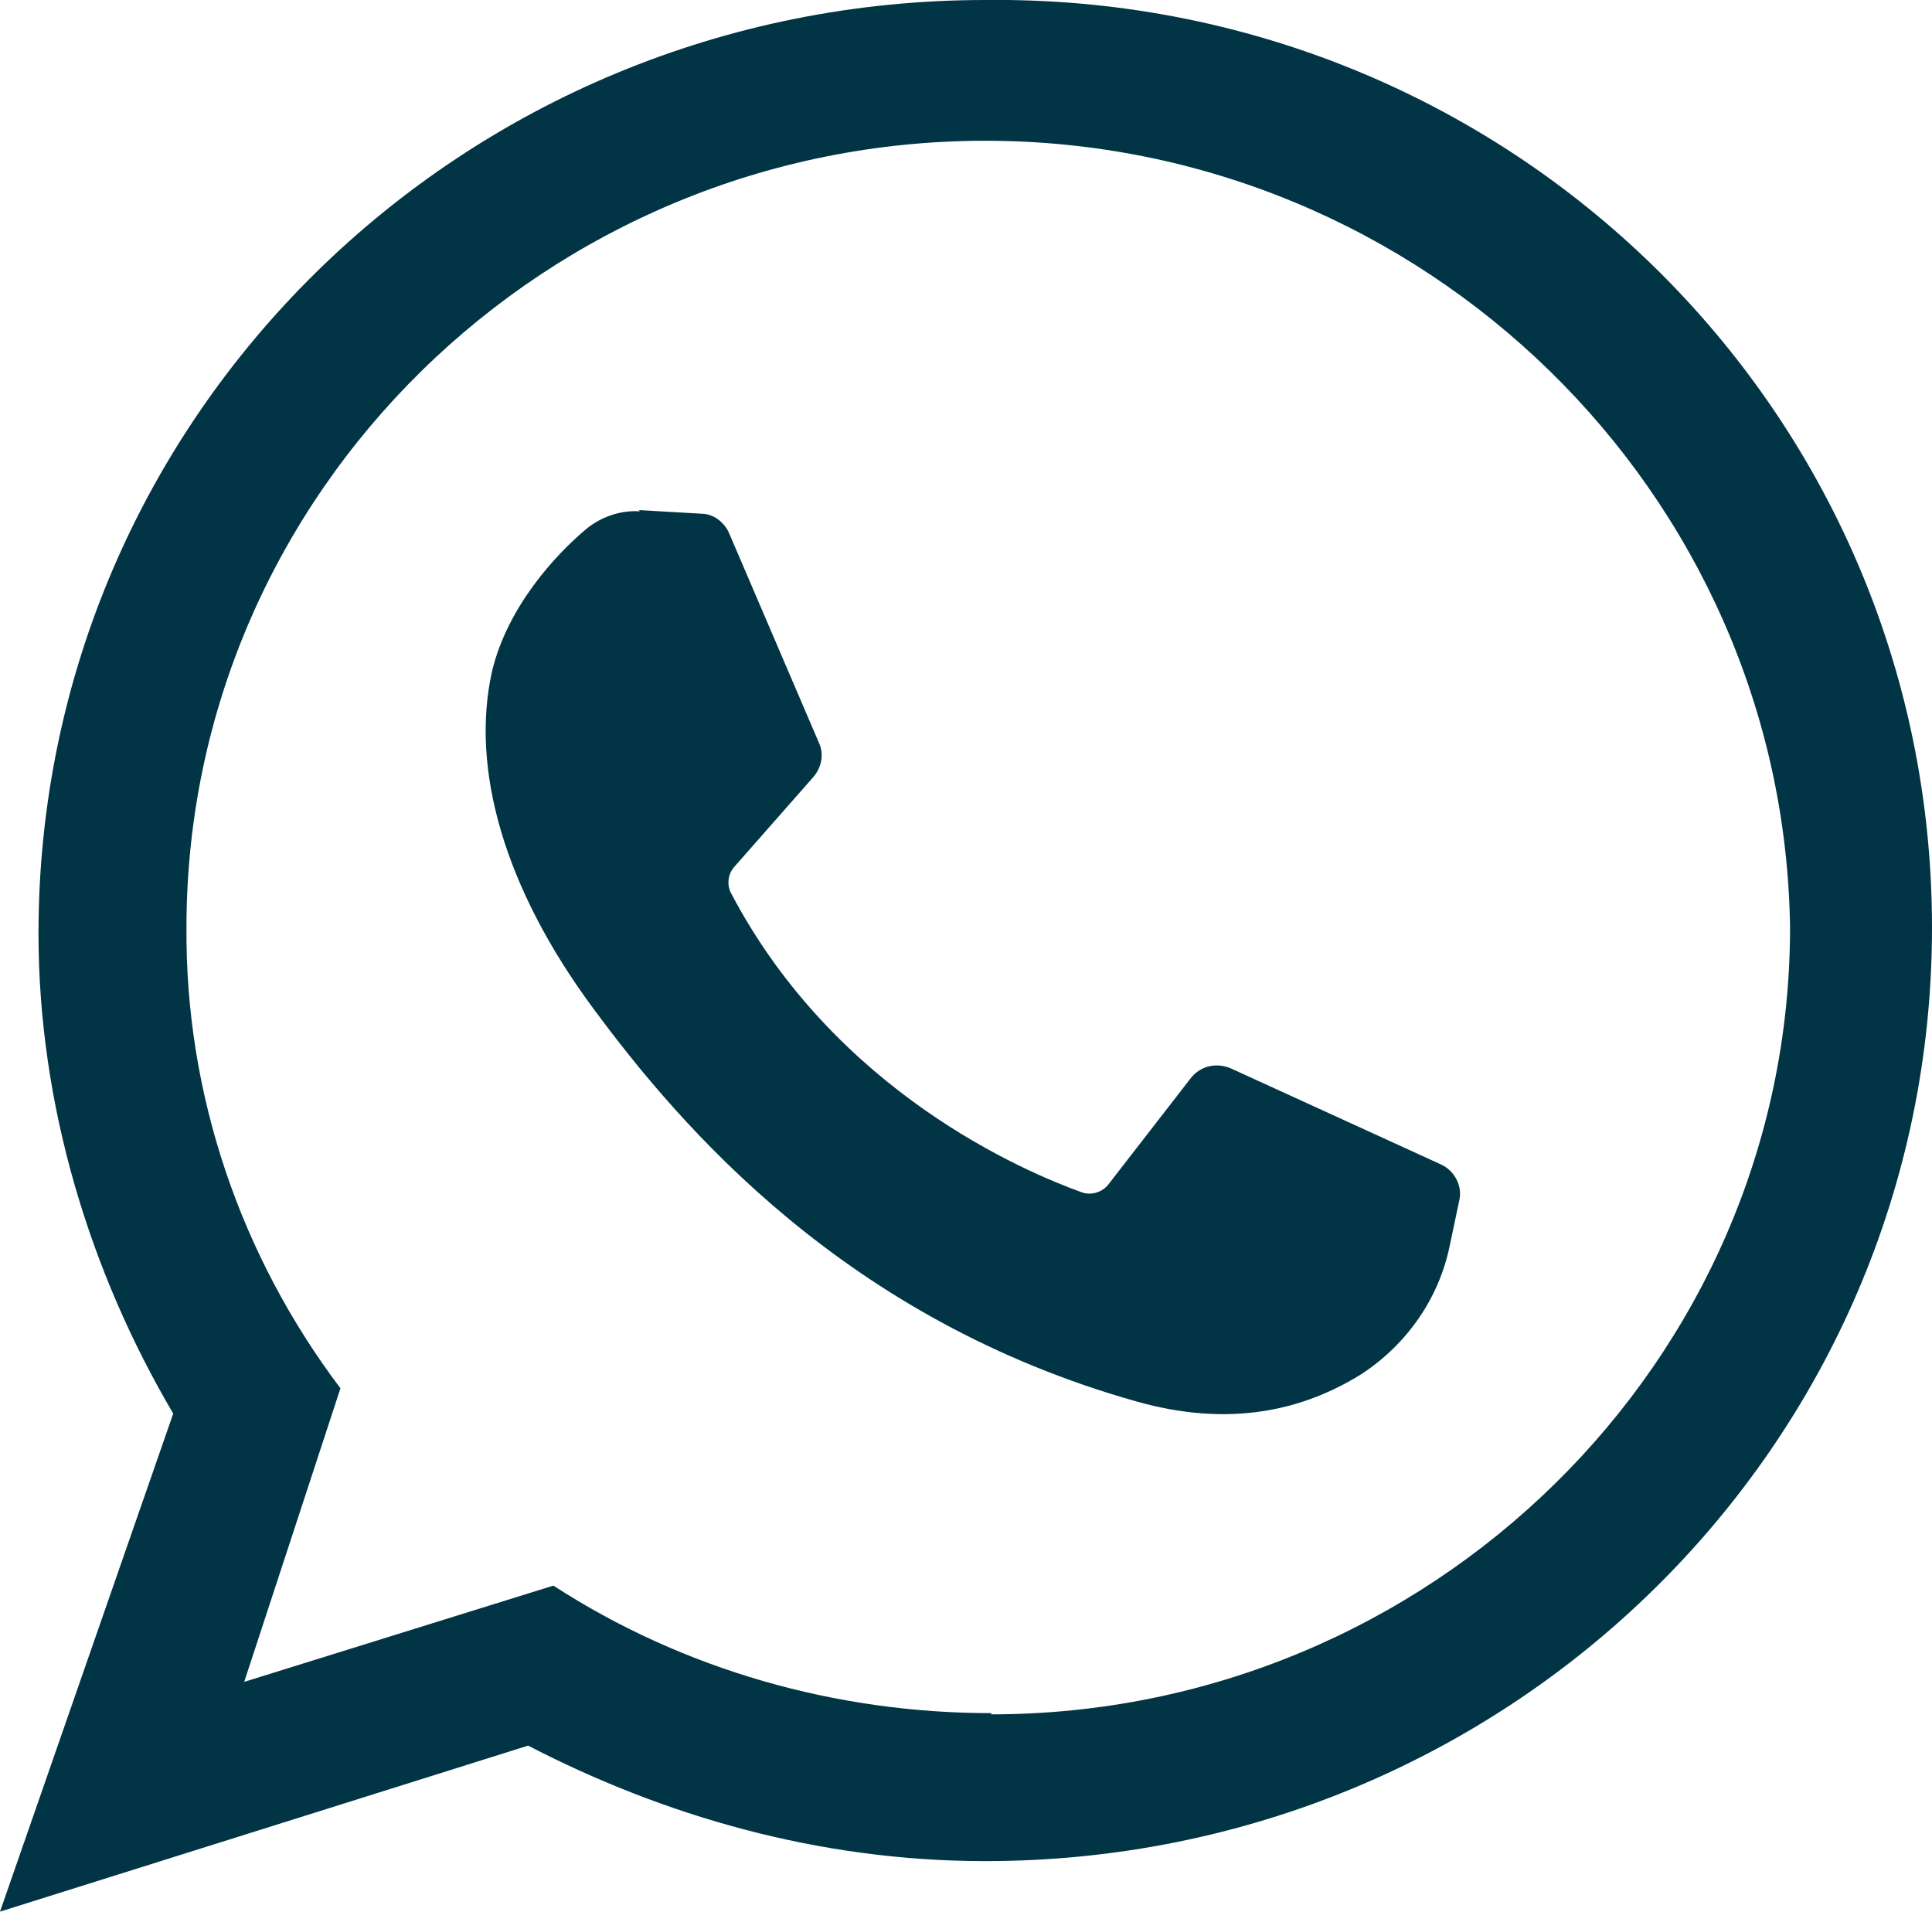
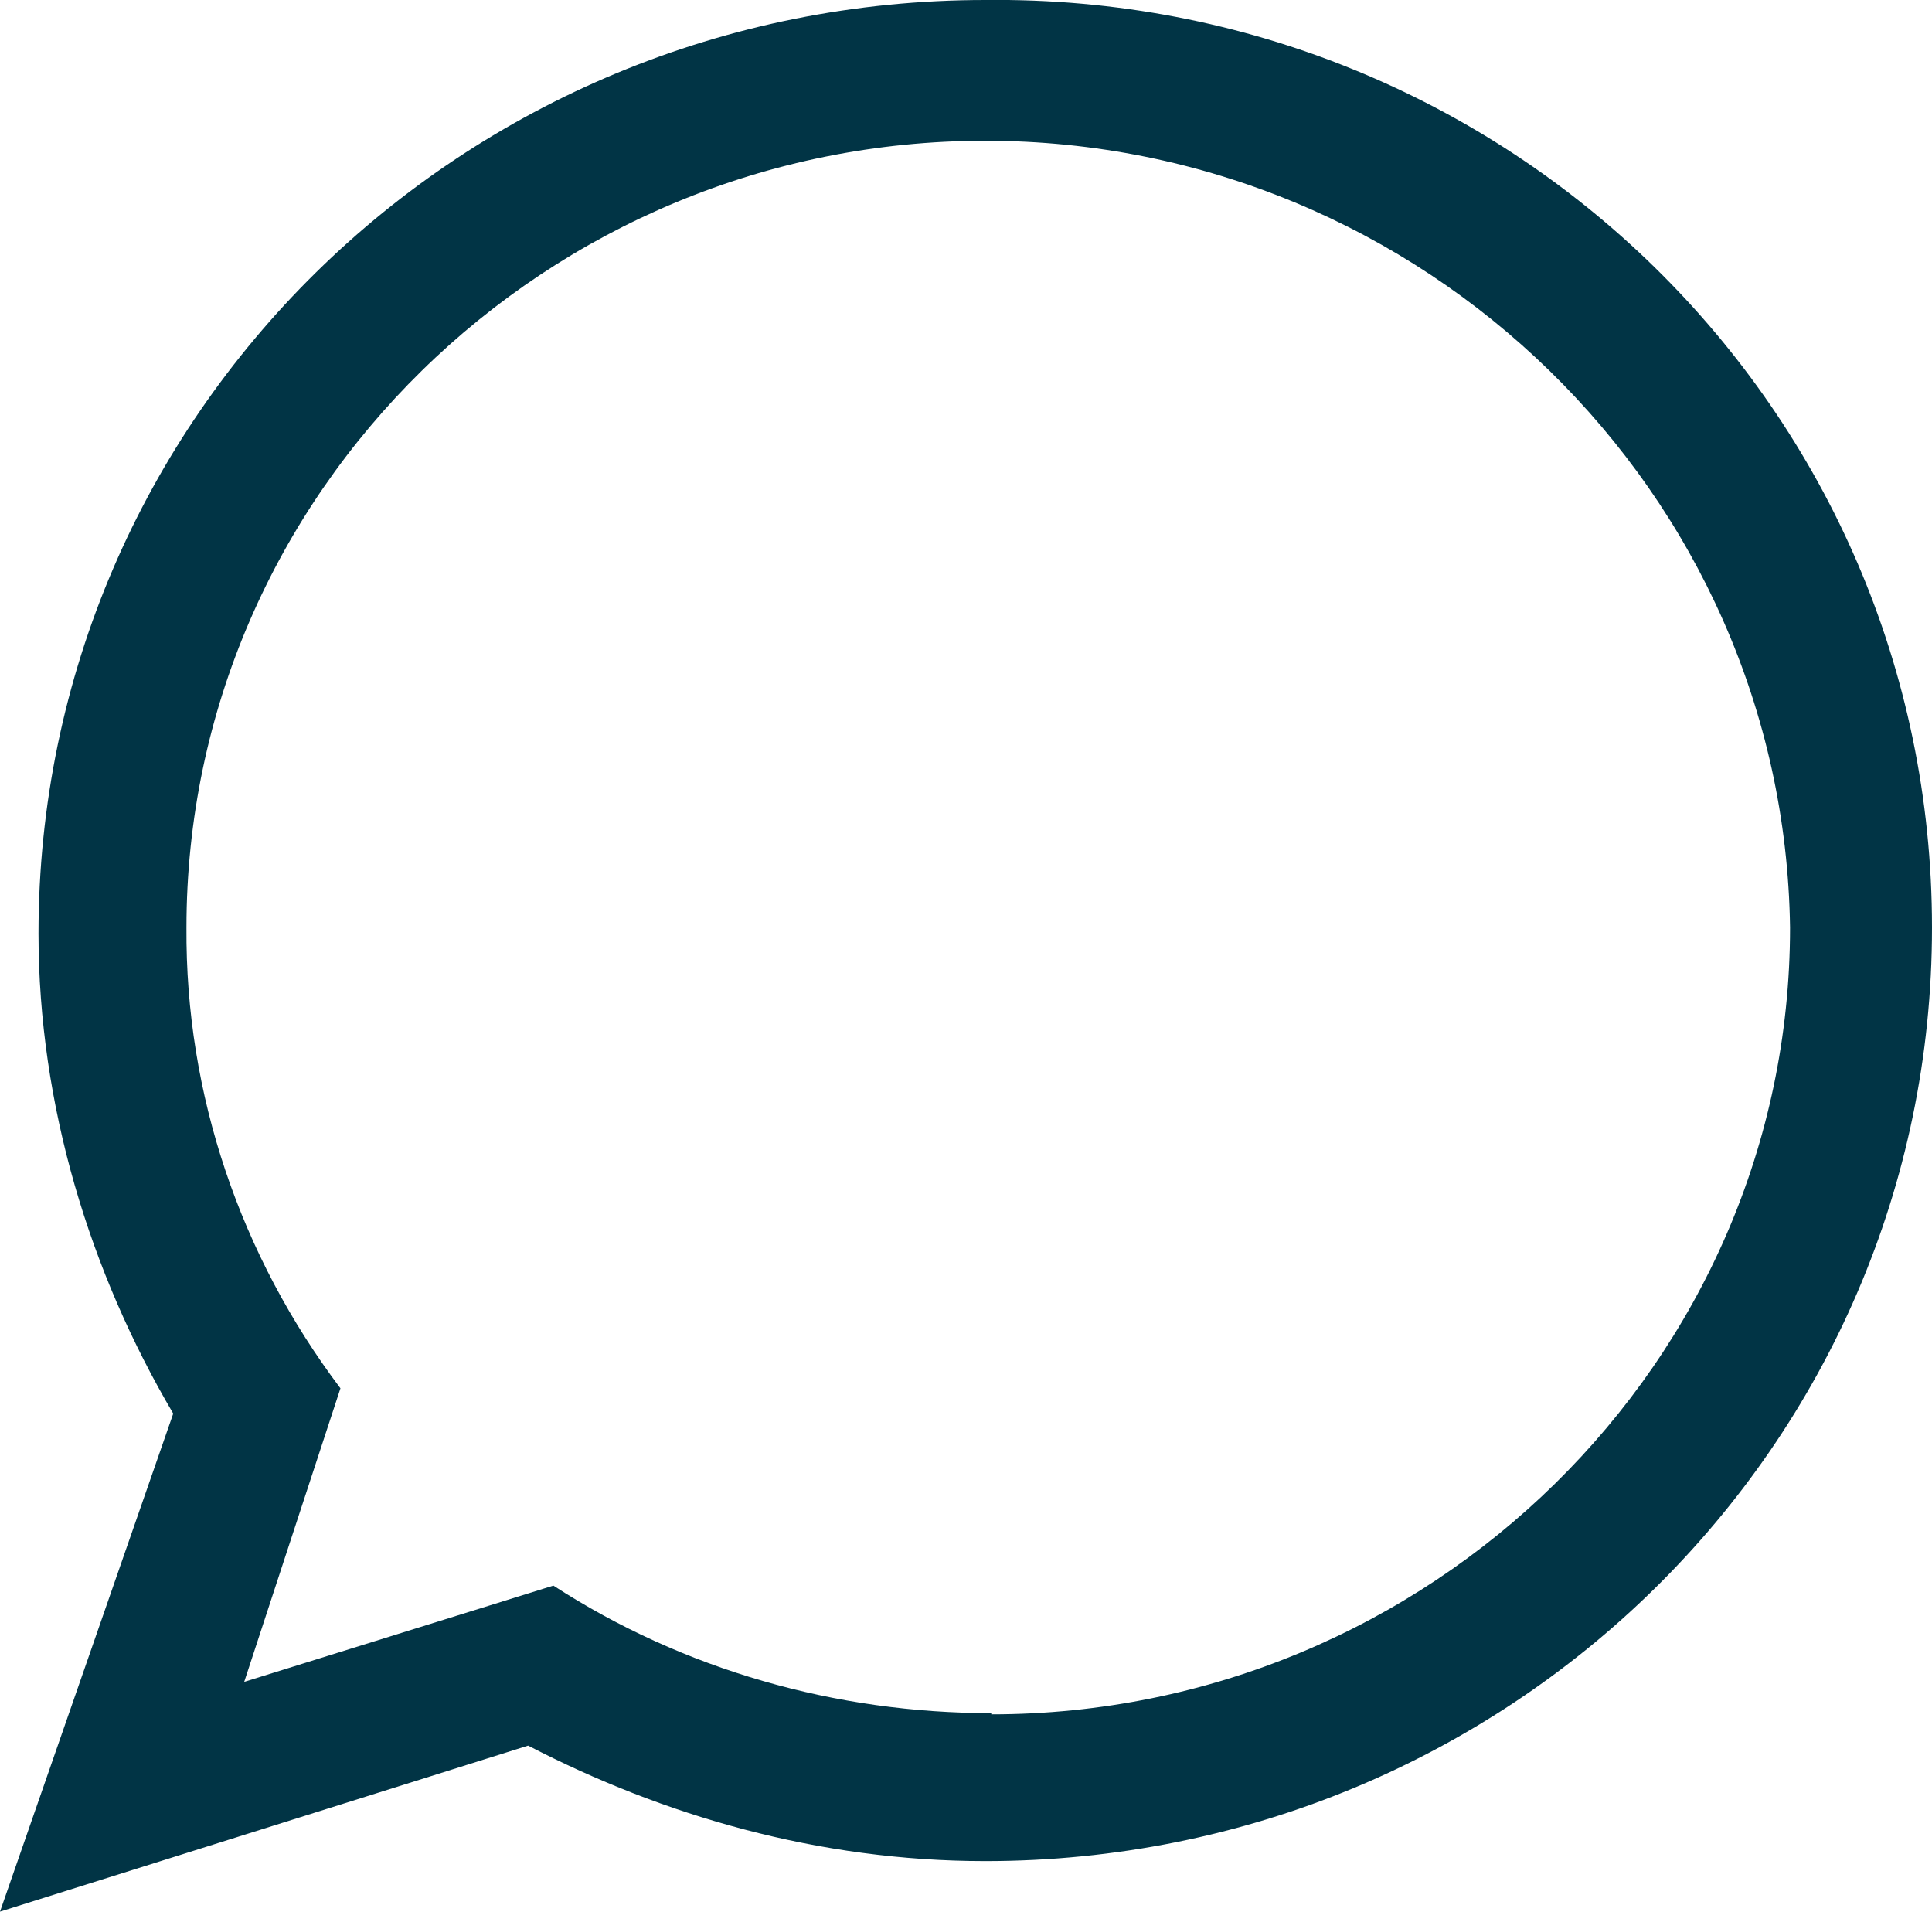
<svg xmlns="http://www.w3.org/2000/svg" id="Layer_2" data-name="Layer 2" viewBox="0 0 16.06 15.89">
  <defs>
    <style>
      .cls-1 {
        fill-rule: evenodd;
      }

      .cls-1, .cls-2 {
        fill: #013445;
      }
    </style>
  </defs>
  <g id="Capa_1" data-name="Capa 1">
    <g>
      <path class="cls-2" d="M8.19,0C3.85,0,.32,3.45,.32,7.76c0,1.43,.43,2.82,1.12,3.99L0,15.89l4.39-1.38c1.12,.58,2.41,.96,3.8,.96,4.34,0,7.87-3.45,7.87-7.76S12.53-.05,8.19,0Zm.05,14.24c-1.29,0-2.56-.36-3.64-1.06l-2.57,.8,.8-2.44c-.83-1.1-1.29-2.44-1.28-3.83C1.55,4.09,4.55,1.17,8.19,1.17s6.64,2.92,6.69,6.54c0,3.61-3,6.54-6.64,6.54h0Z" />
-       <path class="cls-1" d="M5.31,4.24l.52,.03c.1,0,.19,.07,.23,.16l.75,1.75c.04,.09,.02,.2-.05,.28l-.66,.75c-.05,.06-.06,.15-.02,.22,.87,1.65,2.44,2.31,2.91,2.48,.08,.03,.17,0,.22-.06l.69-.89c.08-.1,.21-.13,.33-.08l1.75,.8c.11,.05,.18,.18,.15,.3l-.08,.38c-.09,.43-.35,.81-.73,1.06-.48,.3-1.09,.45-1.87,.23-2.42-.68-3.79-2.28-4.52-3.27-.74-1-1.02-1.99-.84-2.8,.13-.54,.53-.97,.78-1.18,.12-.1,.28-.16,.45-.15h0Z" />
    </g>
  </g>
</svg>